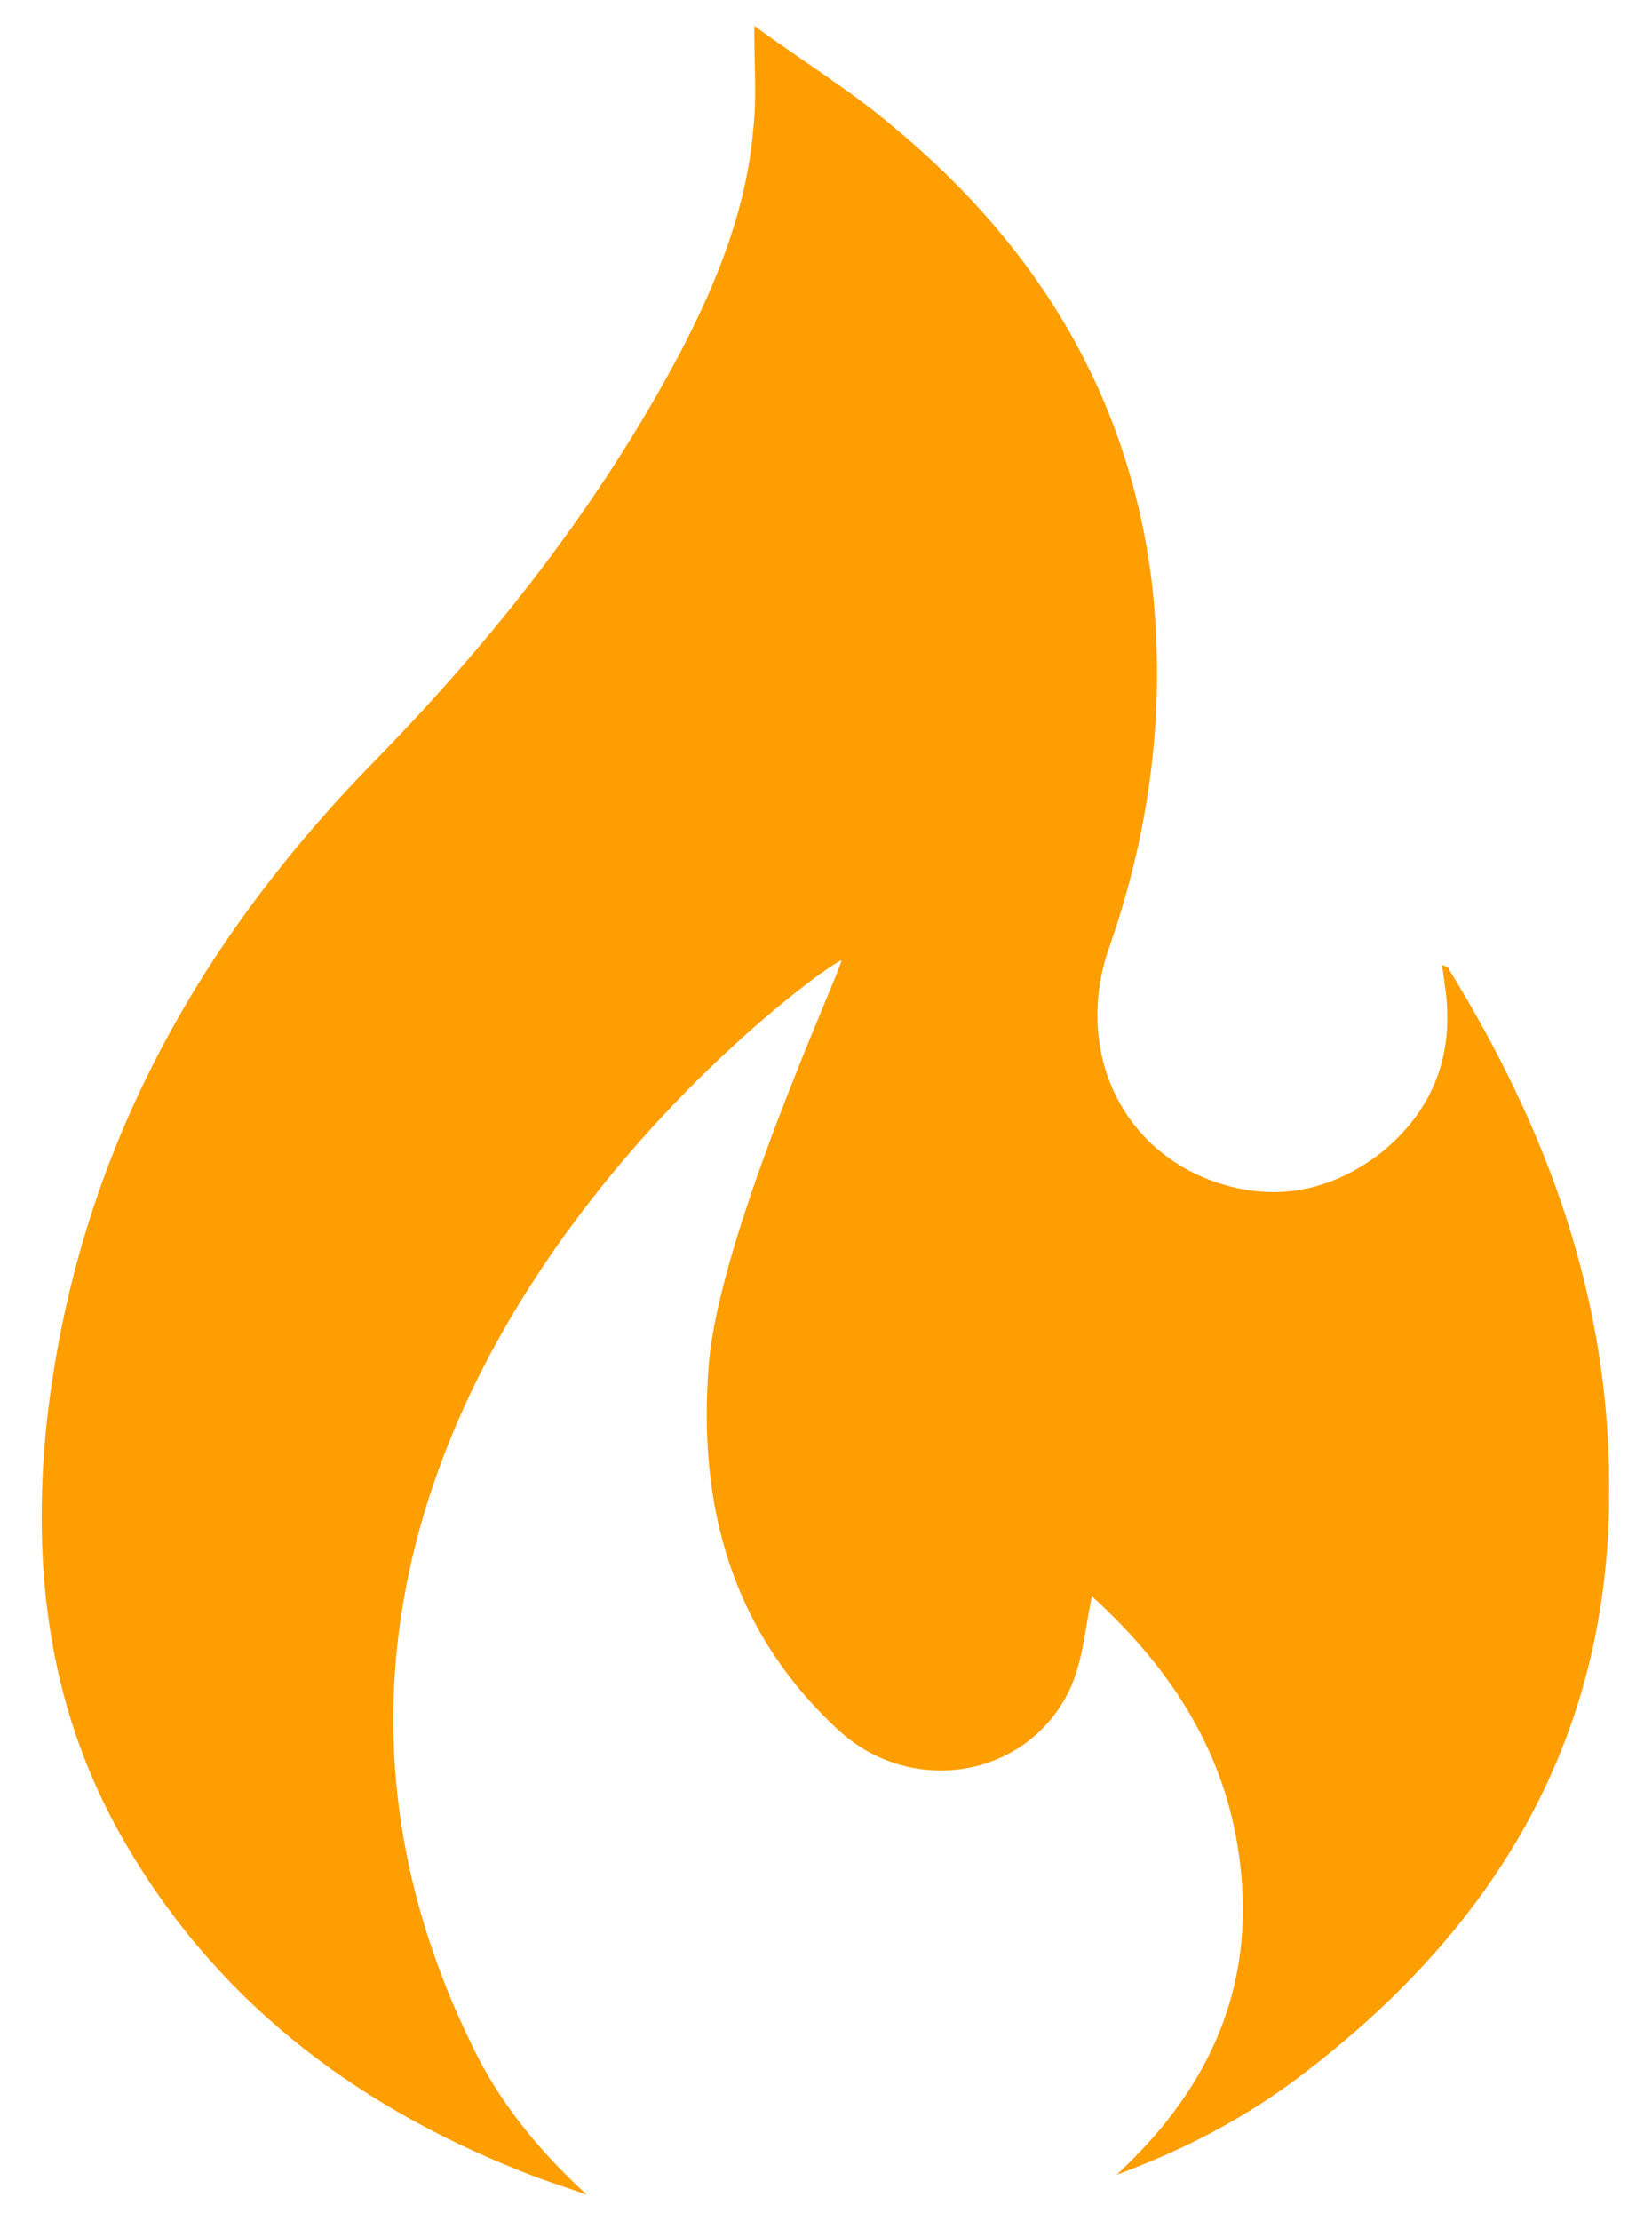
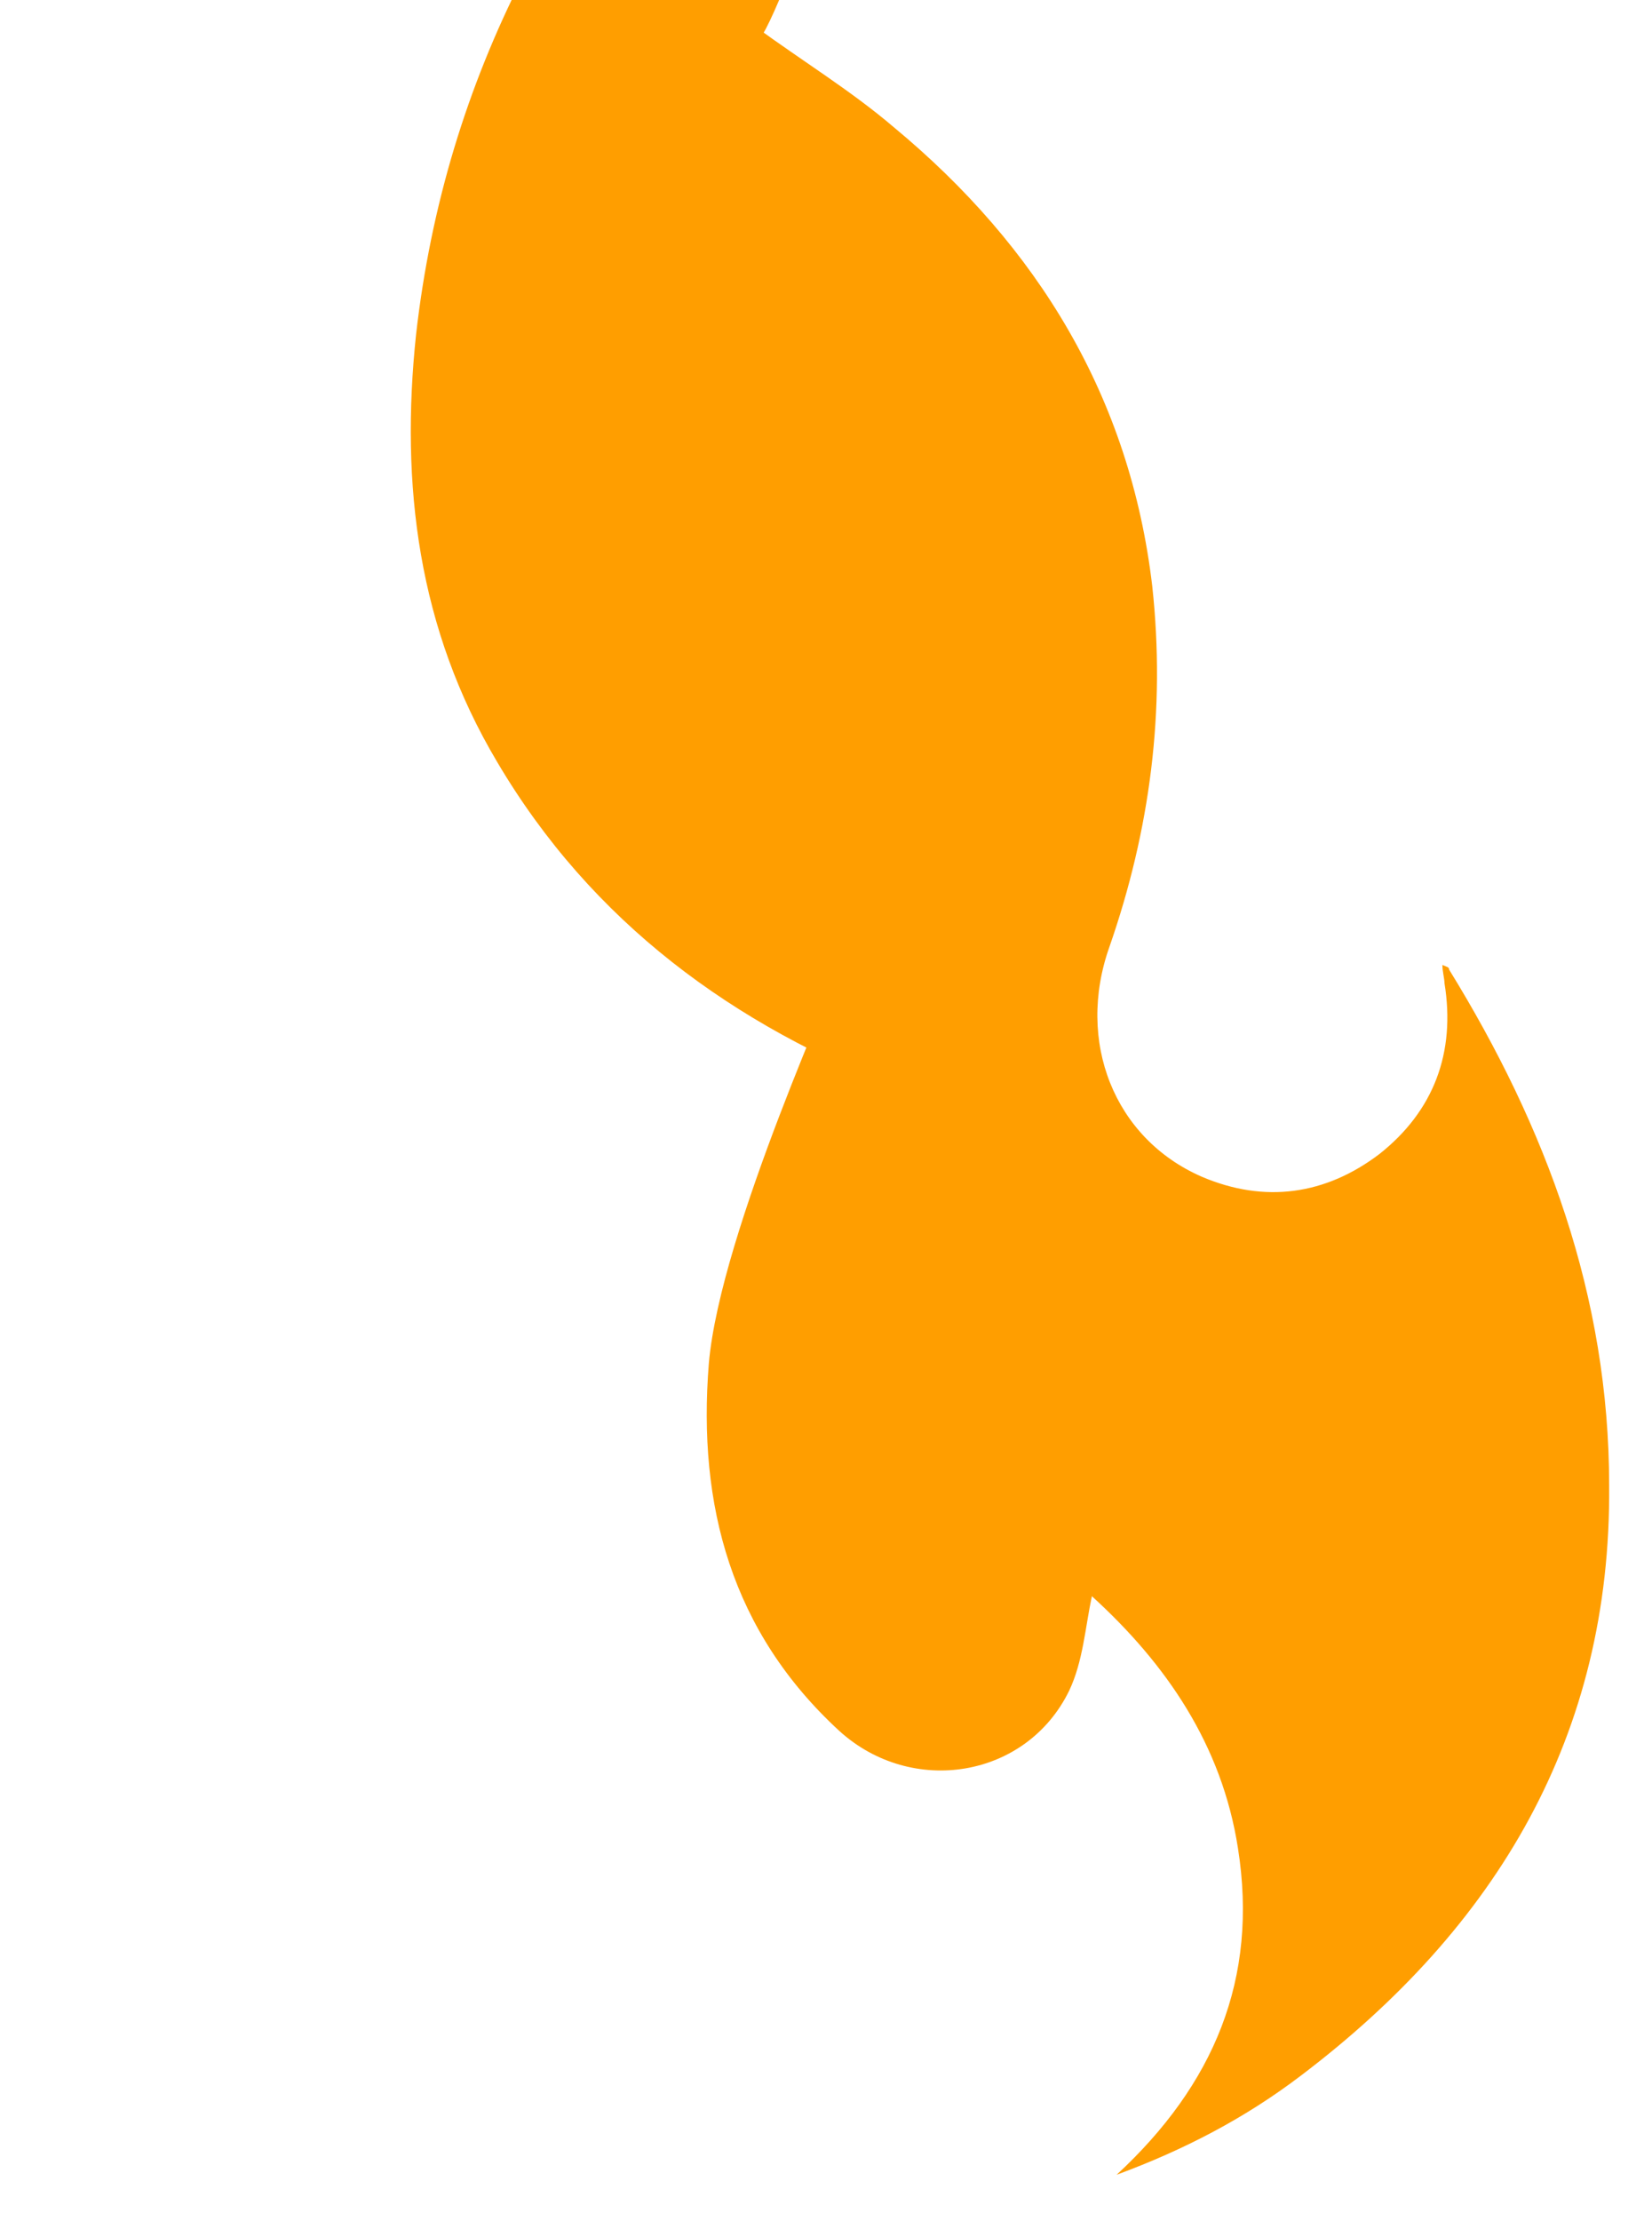
<svg xmlns="http://www.w3.org/2000/svg" version="1.1" id="Layer_1" x="0px" y="0px" viewBox="0 0 32 43" style="enable-background:new 0 0 32 43;" xml:space="preserve">
  <style type="text/css">
	.st0{fill:#FF9E00;}
</style>
-   <path class="st0" d="M14.61,0.5c0.96,0.7,1.88,1.26,2.7,1.96c2.79,2.31,4.58,5.23,5.01,8.89c0.26,2.4-0.04,4.71-0.83,6.98  c-0.65,1.83,0.09,3.71,1.79,4.45c1.22,0.52,2.4,0.35,3.44-0.44c1.05-0.83,1.48-1.96,1.26-3.31c0-0.09-0.04-0.22-0.04-0.35  c0.09,0.04,0.13,0.04,0.13,0.09c1.88,3.05,3.1,6.32,3.1,9.99c0.04,4.84-2.18,8.55-5.97,11.42c-1.09,0.83-2.27,1.44-3.57,1.92  c1.88-1.74,2.75-3.79,2.35-6.32c-0.31-2-1.39-3.57-2.83-4.88c-0.13,0.61-0.17,1.26-0.44,1.83c-0.83,1.7-3.05,2.05-4.45,0.78  c-2.09-1.92-2.75-4.36-2.53-7.11c0.22-2.57,2.57-7.63,2.57-7.81c-0.44,0.13-12.95,9.2-7.15,21.02c0.52,1.09,1.31,2.05,2.22,2.88  c-0.35-0.13-0.65-0.22-1-0.35c-3.31-1.26-6.06-3.27-7.89-6.37c-1.53-2.57-1.88-5.36-1.57-8.28c0.57-5.01,2.83-9.16,6.32-12.73  c2.35-2.4,4.4-5.01,5.97-7.98c0.7-1.35,1.26-2.75,1.39-4.27C14.66,1.9,14.61,1.29,14.61,0.5L14.61,0.5z" />
+   <path class="st0" d="M14.61,0.5c0.96,0.7,1.88,1.26,2.7,1.96c2.79,2.31,4.58,5.23,5.01,8.89c0.26,2.4-0.04,4.71-0.83,6.98  c-0.65,1.83,0.09,3.71,1.79,4.45c1.22,0.52,2.4,0.35,3.44-0.44c1.05-0.83,1.48-1.96,1.26-3.31c0-0.09-0.04-0.22-0.04-0.35  c0.09,0.04,0.13,0.04,0.13,0.09c1.88,3.05,3.1,6.32,3.1,9.99c0.04,4.84-2.18,8.55-5.97,11.42c-1.09,0.83-2.27,1.44-3.57,1.92  c1.88-1.74,2.75-3.79,2.35-6.32c-0.31-2-1.39-3.57-2.83-4.88c-0.13,0.61-0.17,1.26-0.44,1.83c-0.83,1.7-3.05,2.05-4.45,0.78  c-2.09-1.92-2.75-4.36-2.53-7.11c0.22-2.57,2.57-7.63,2.57-7.81c0.52,1.09,1.31,2.05,2.22,2.88  c-0.35-0.13-0.65-0.22-1-0.35c-3.31-1.26-6.06-3.27-7.89-6.37c-1.53-2.57-1.88-5.36-1.57-8.28c0.57-5.01,2.83-9.16,6.32-12.73  c2.35-2.4,4.4-5.01,5.97-7.98c0.7-1.35,1.26-2.75,1.39-4.27C14.66,1.9,14.61,1.29,14.61,0.5L14.61,0.5z" />
</svg>